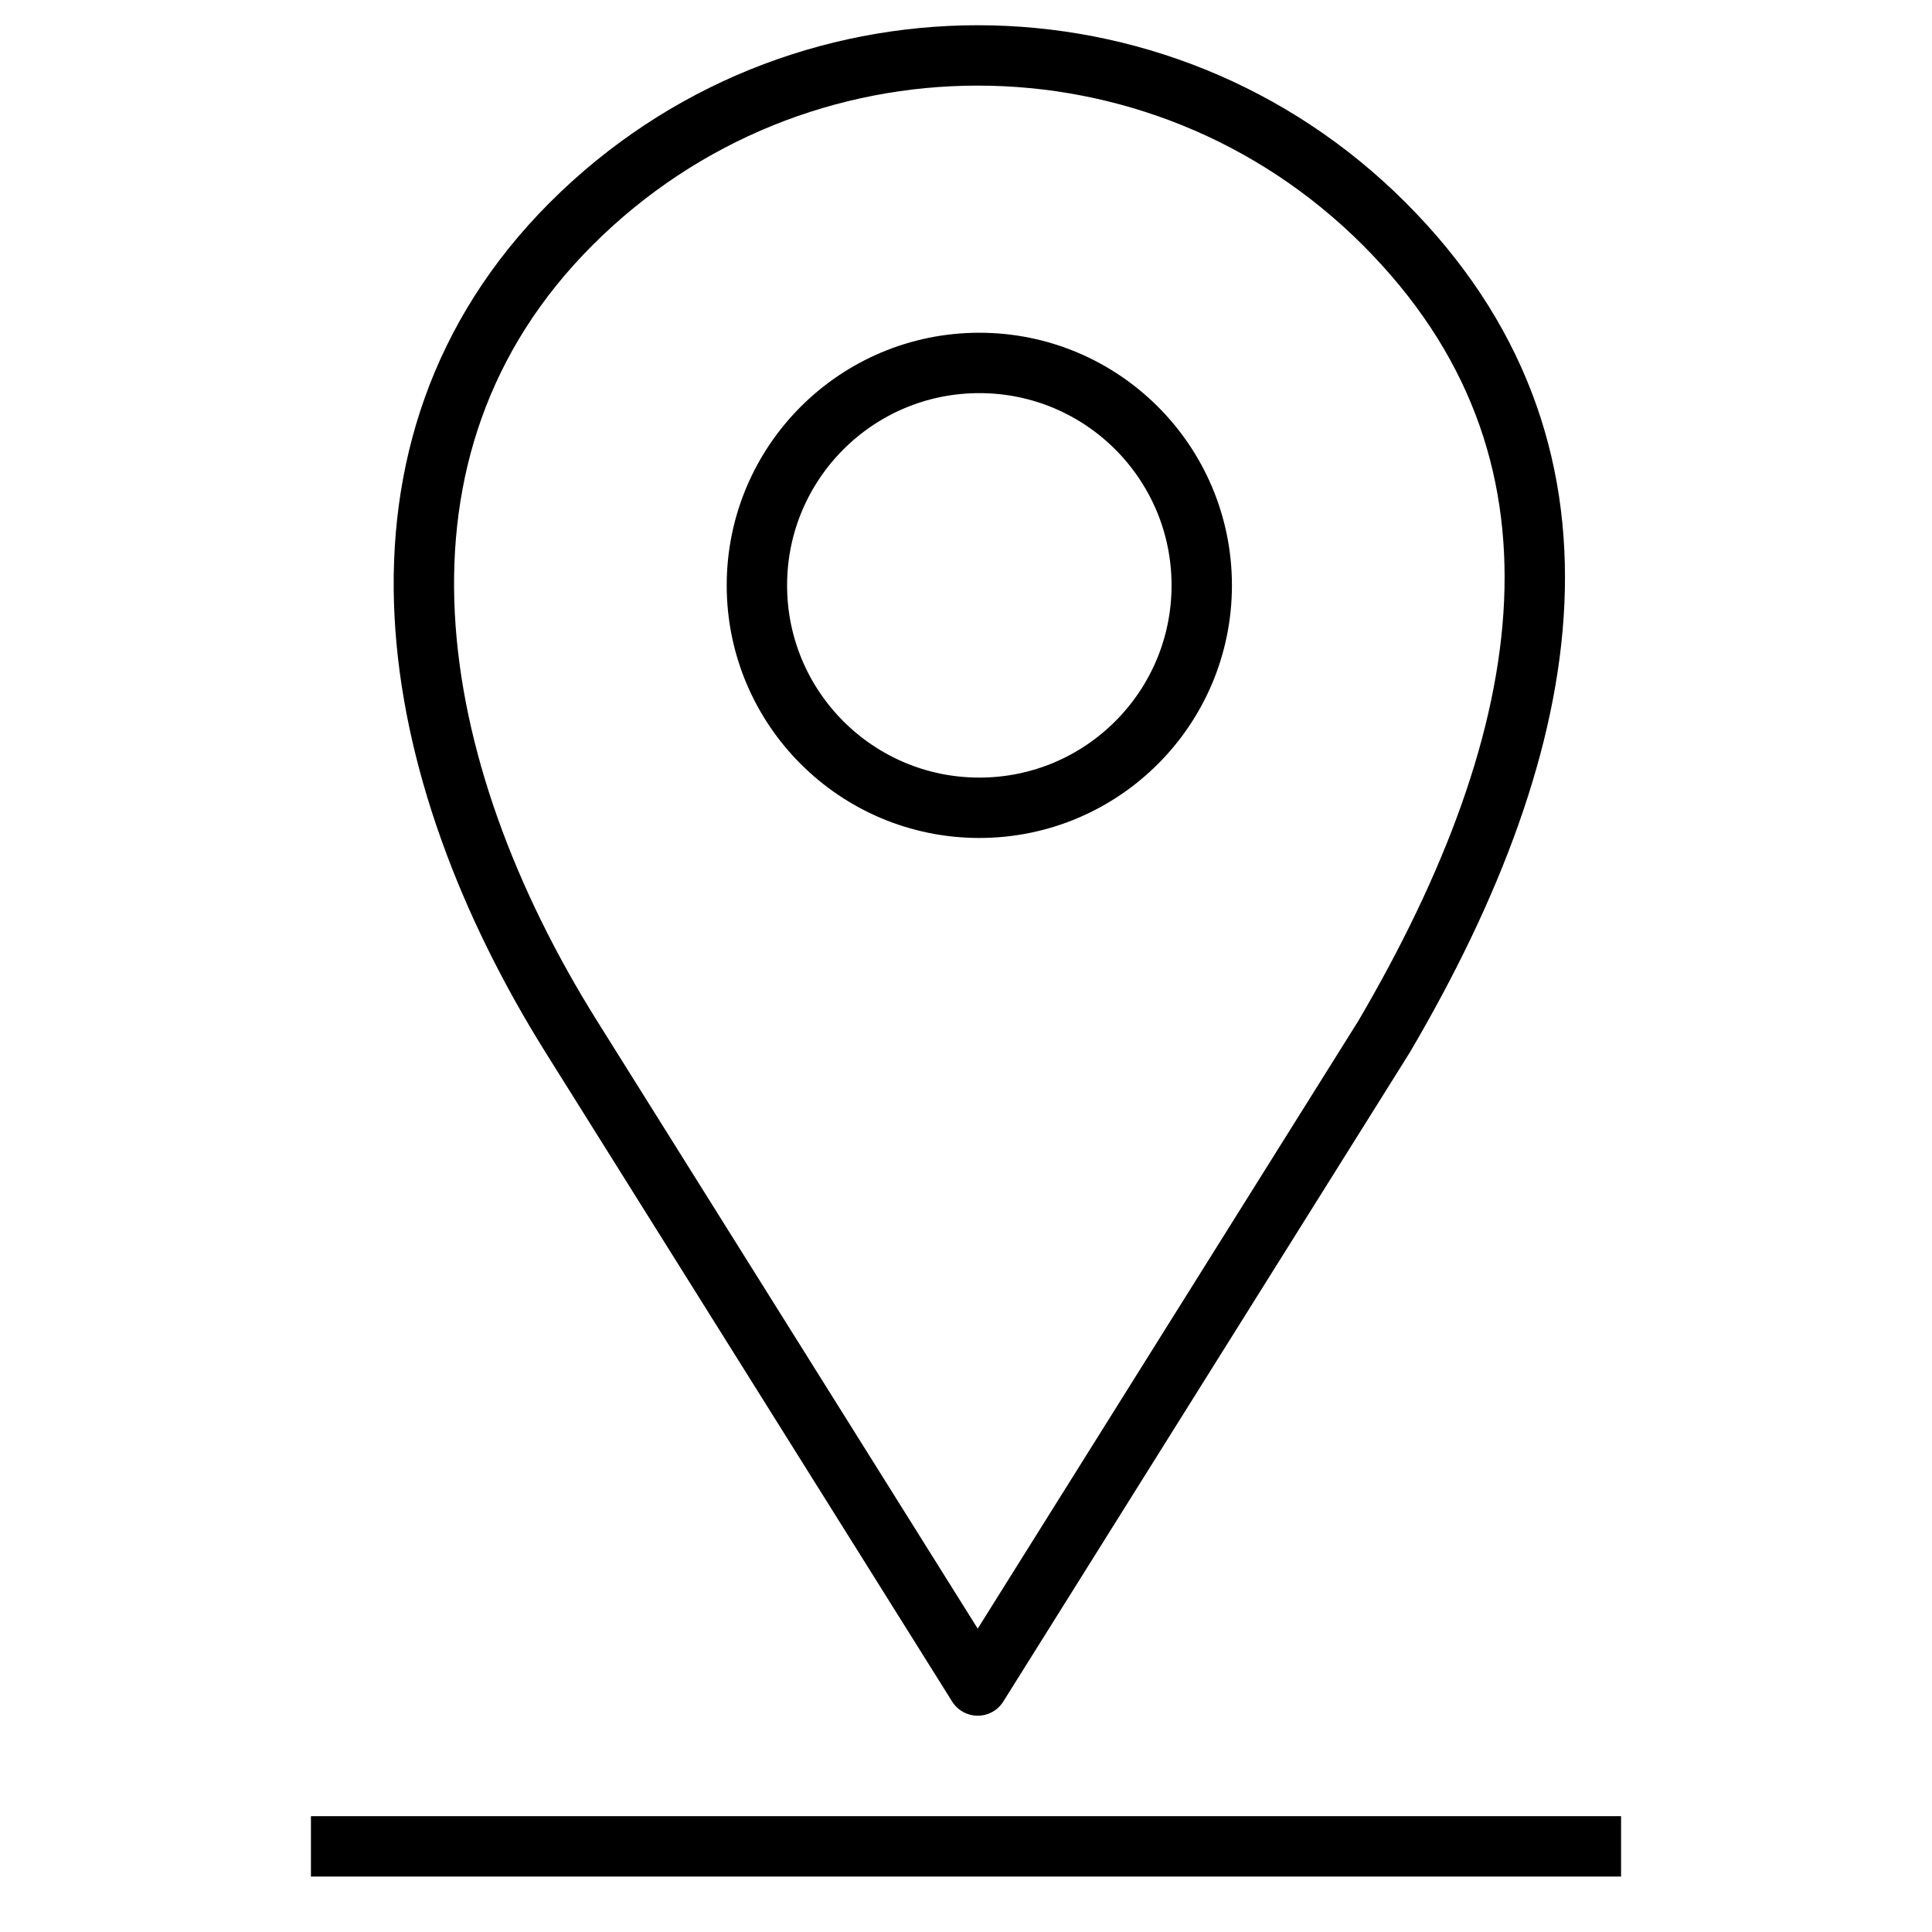
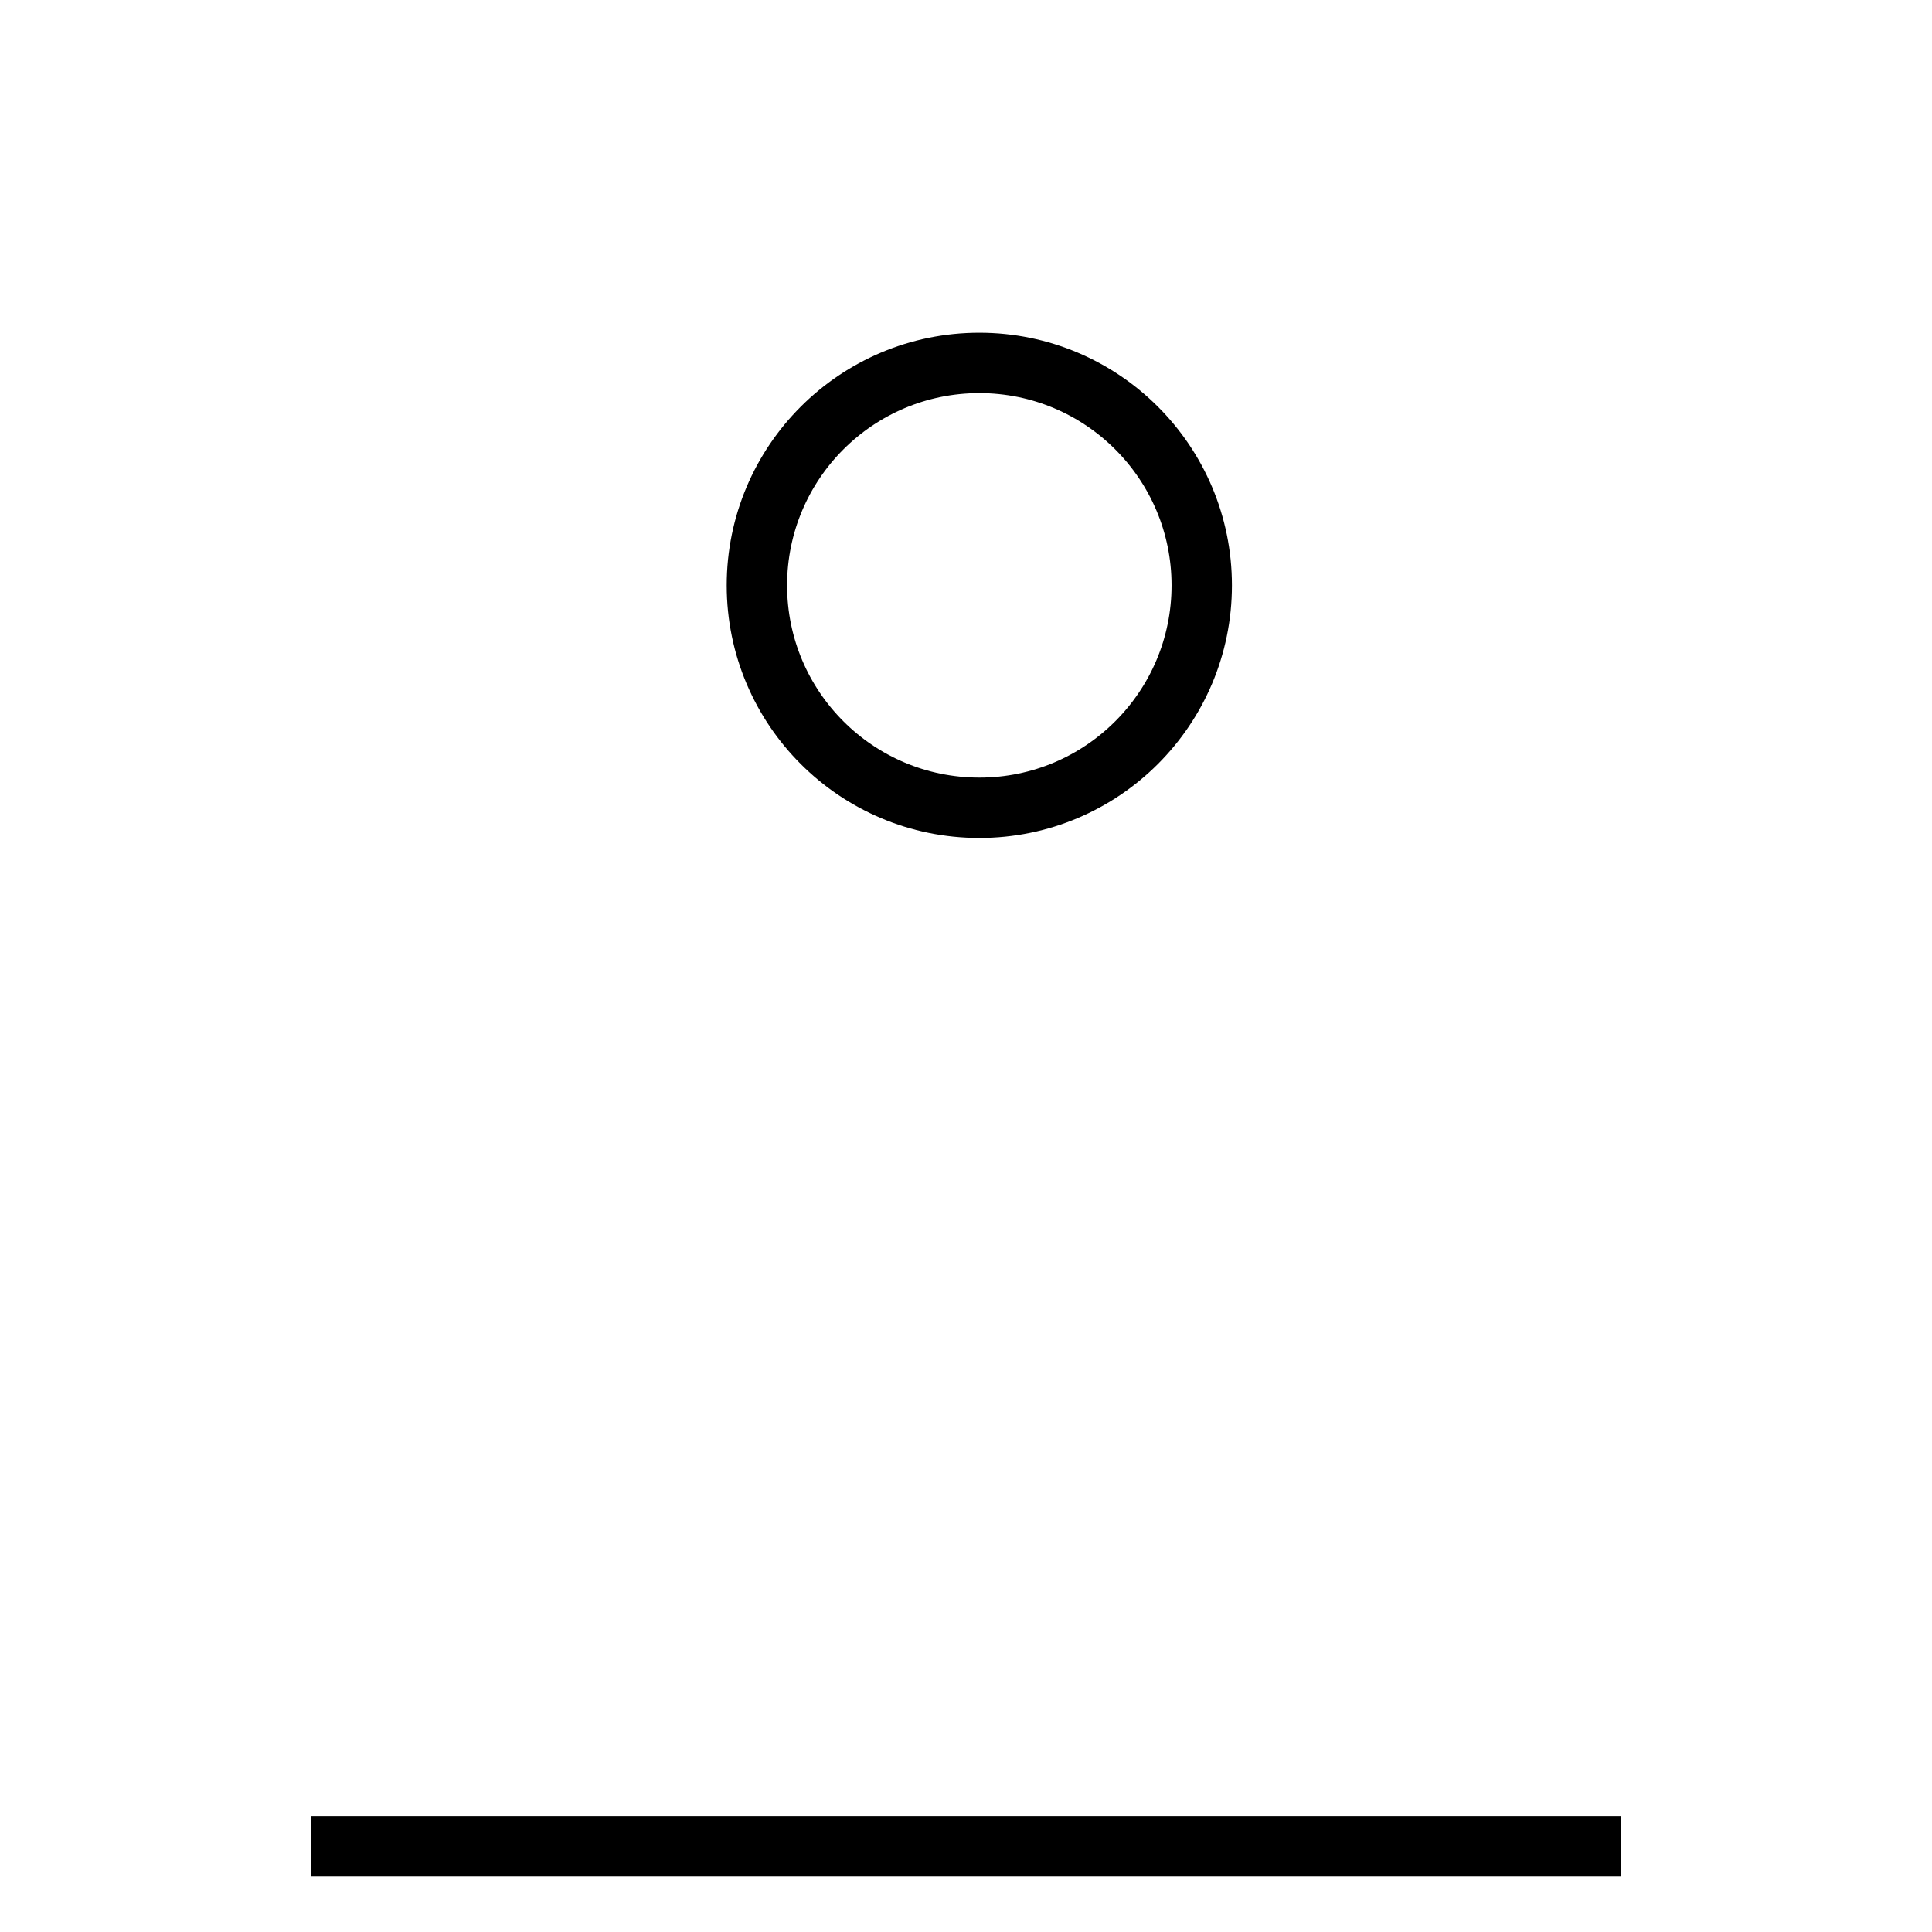
<svg xmlns="http://www.w3.org/2000/svg" width="48" height="48" viewBox="0 0 48 48" fill="none">
-   <path d="M24.291 41.876L14.193 25.754C10.056 19.139 8.617 11.136 14.193 5.559C19.77 -0.017 28.811 -0.017 34.388 5.559C39.965 11.136 38.758 18.308 34.388 25.754L24.291 41.876Z" stroke="black" stroke-width="1.5" stroke-linecap="square" stroke-linejoin="round" />
  <line x1="8.475" y1="45.873" x2="39.525" y2="45.873" stroke="black" stroke-width="1.5" stroke-linecap="square" stroke-linejoin="round" />
  <circle cx="24.331" cy="14.543" r="5.526" stroke="black" stroke-width="1.5" stroke-linecap="square" stroke-linejoin="round" />
</svg>